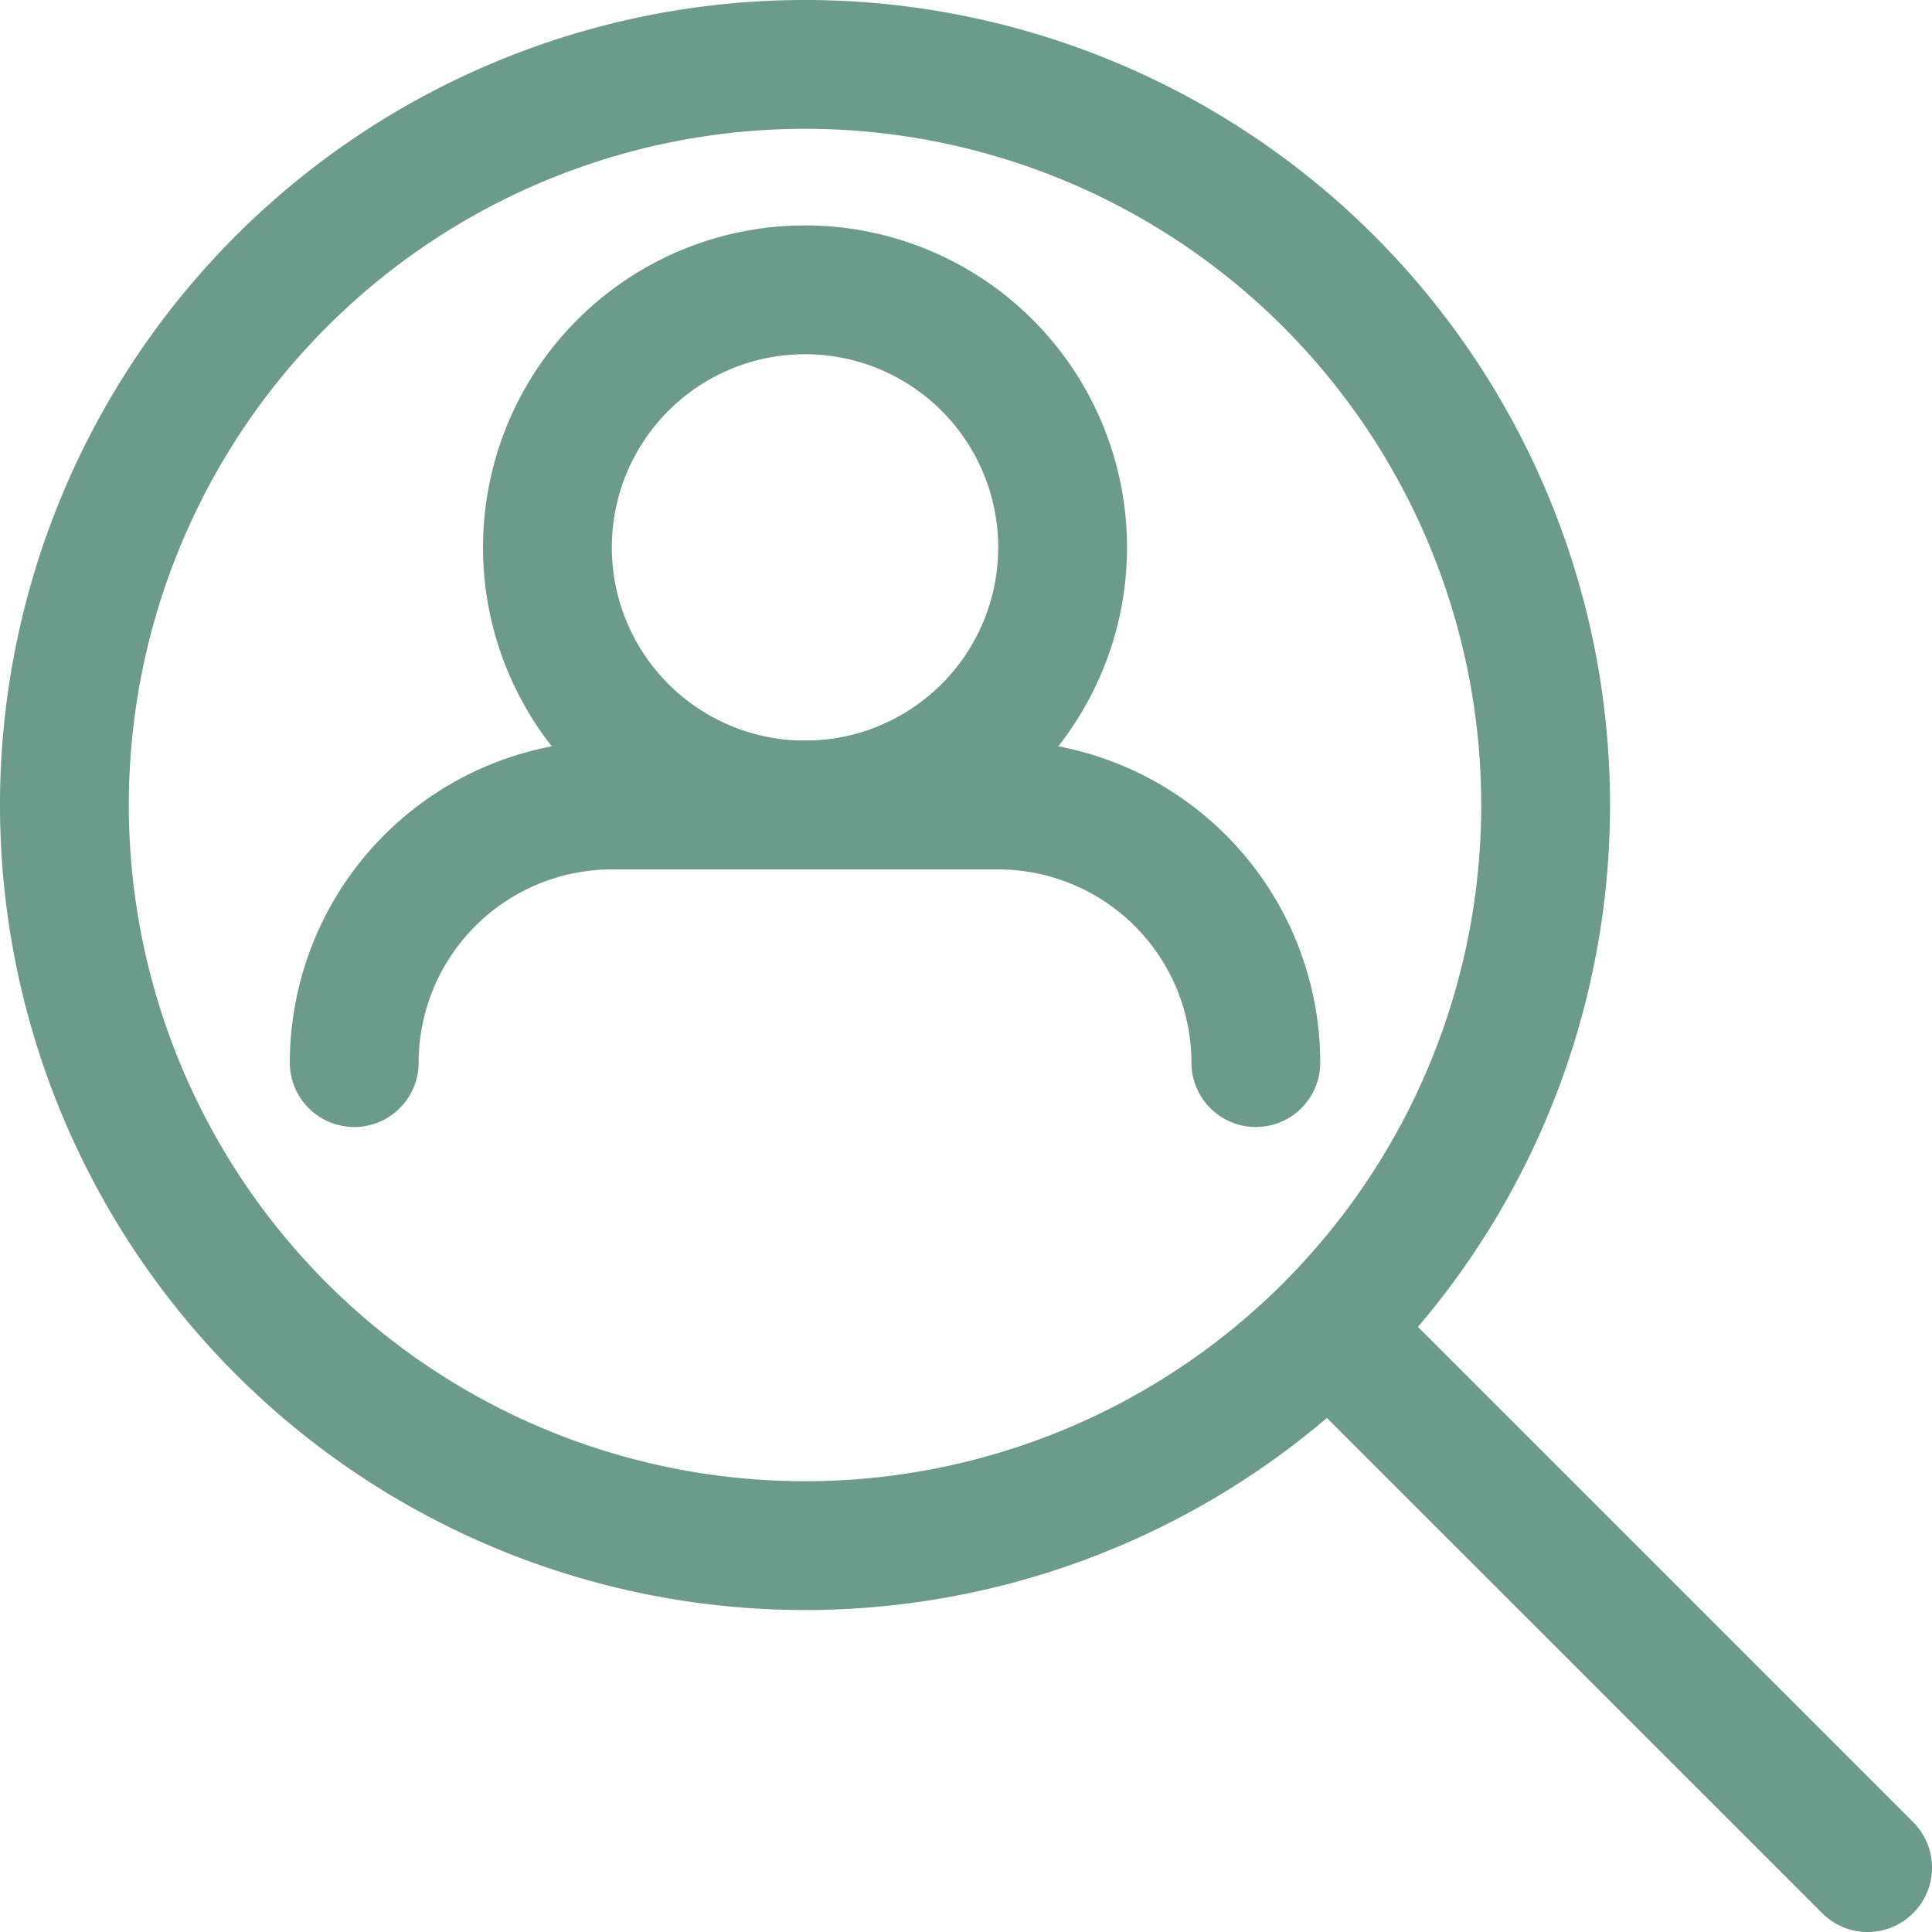
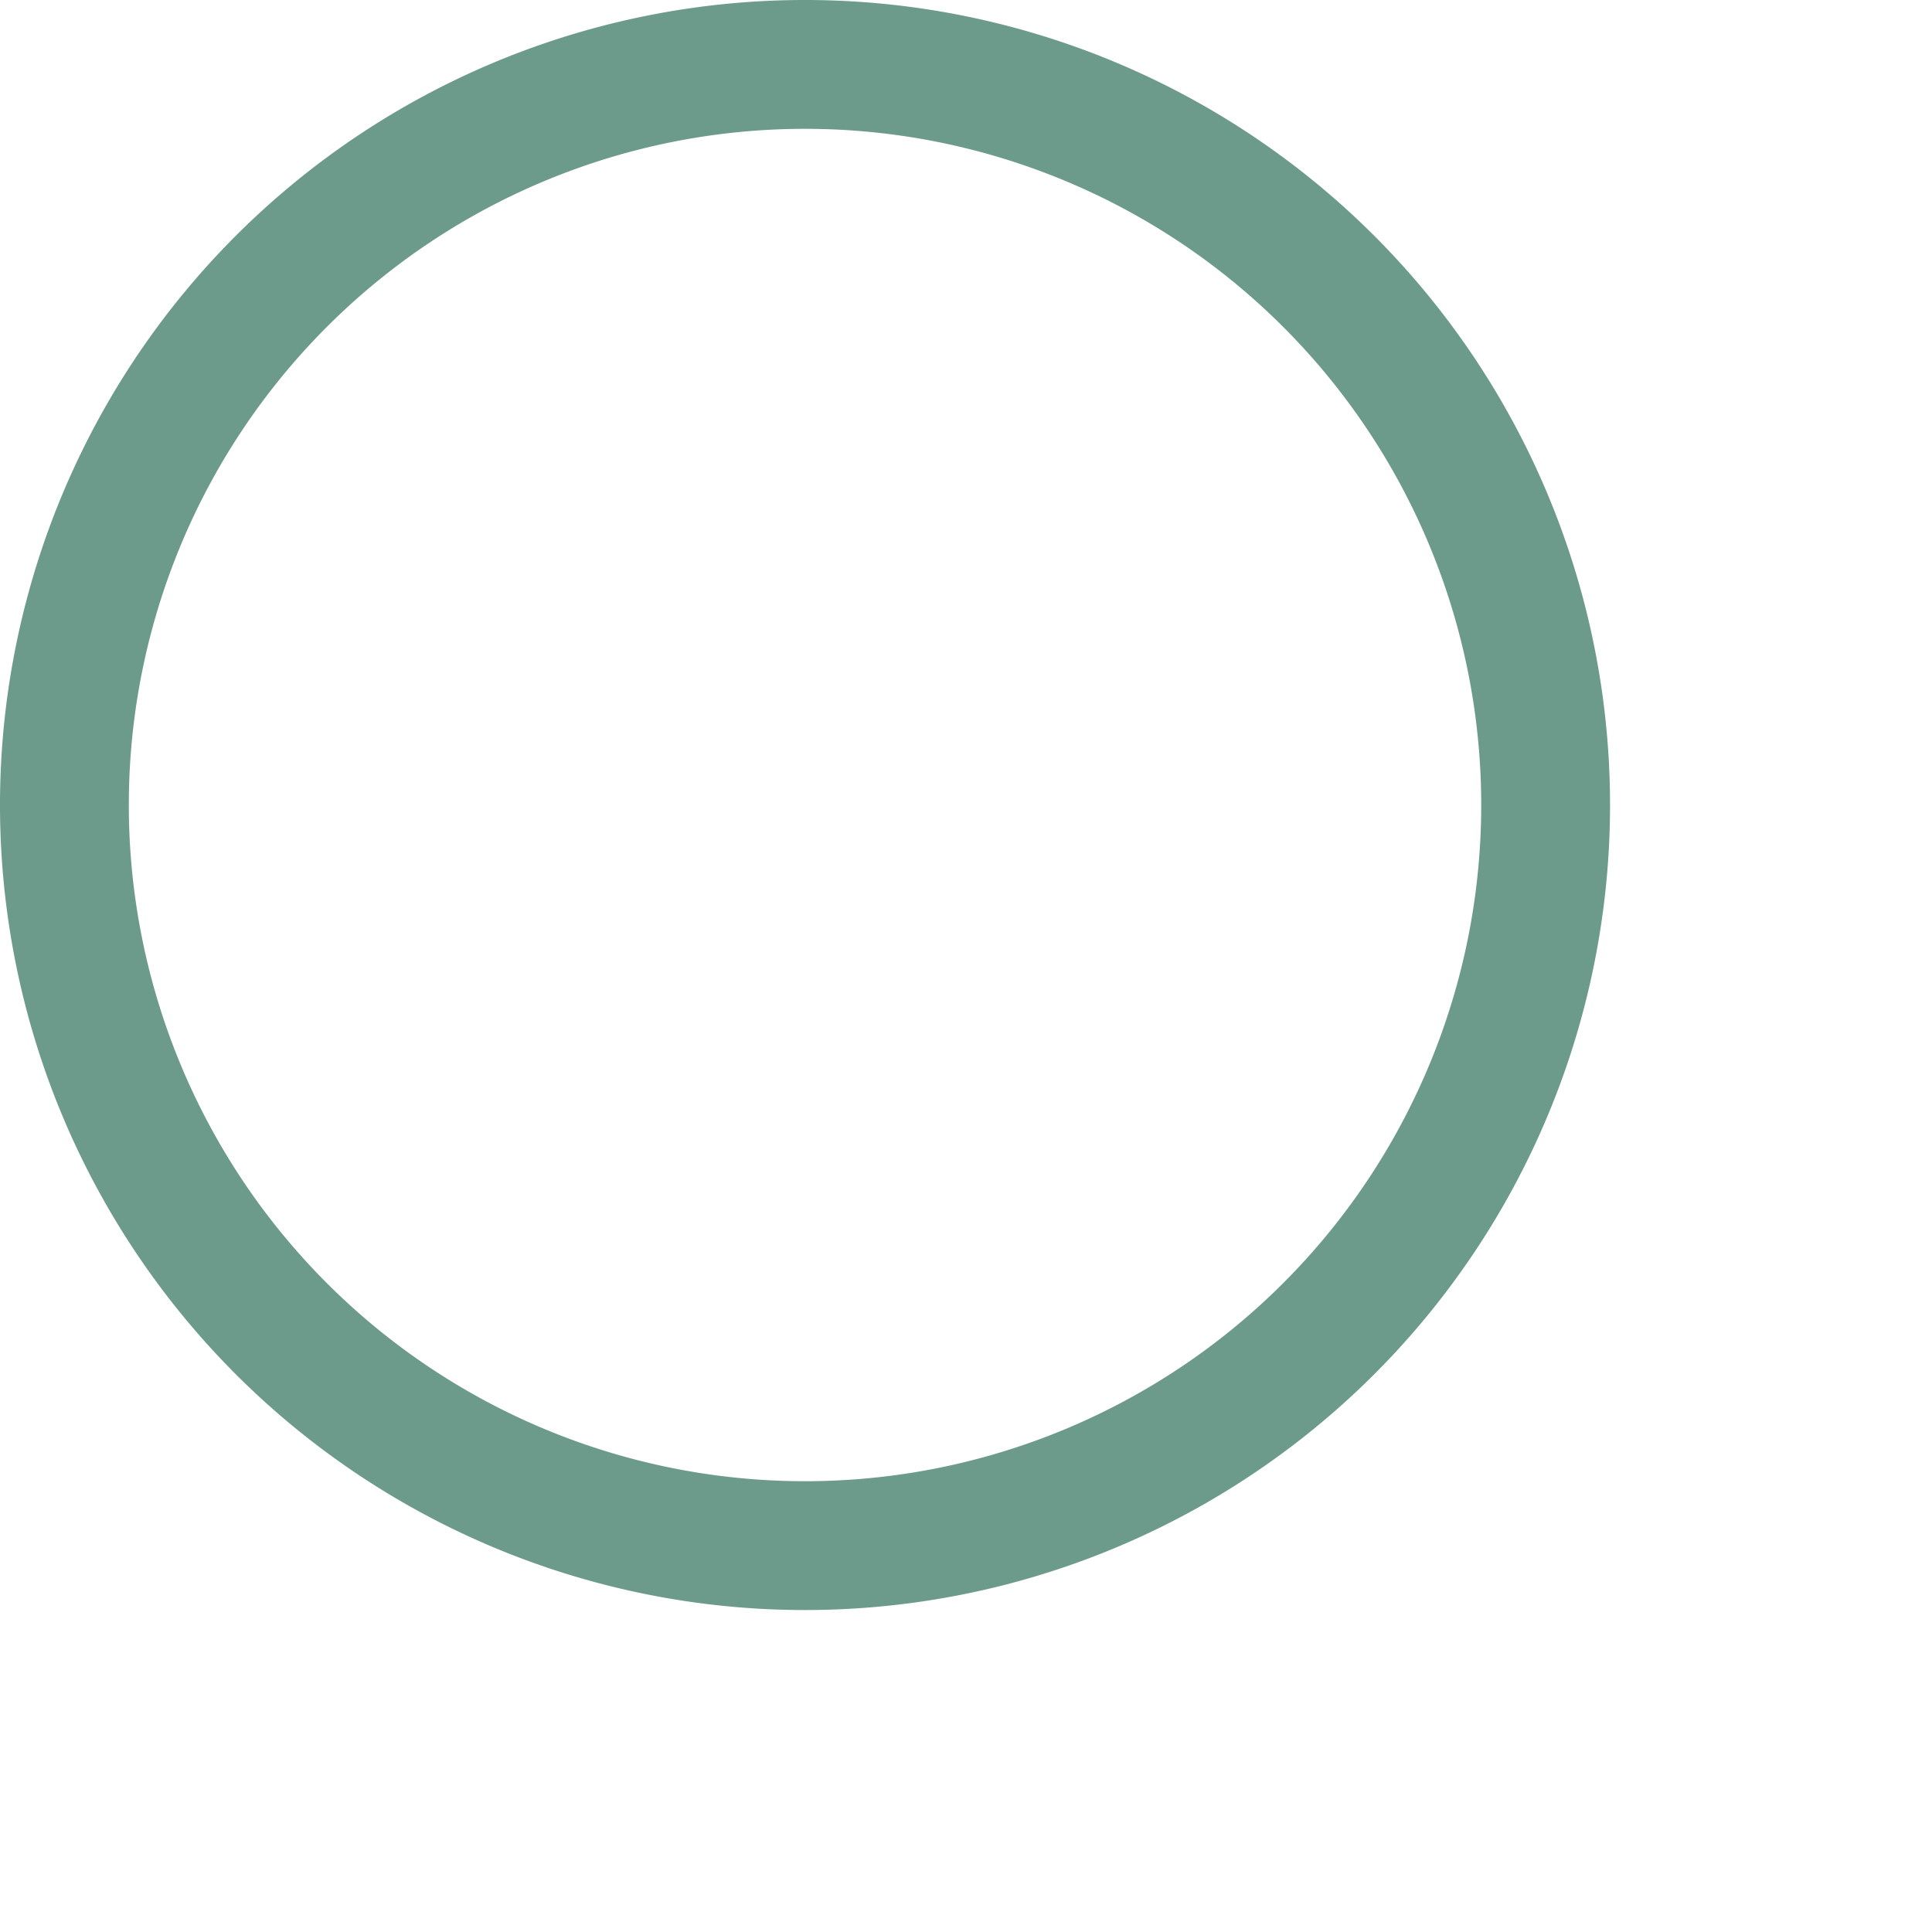
<svg xmlns="http://www.w3.org/2000/svg" id="_002-search" data-name="002-search" width="48.323" height="48.323" viewBox="0 0 48.323 48.323">
-   <path id="Path_39" data-name="Path 39" d="M25.054,25.108a8.054,8.054,0,1,1,8.054-8.054A8.054,8.054,0,0,1,25.054,25.108Zm0-12.886a4.832,4.832,0,1,0,4.832,4.832A4.832,4.832,0,0,0,25.054,12.222Z" transform="translate(-4.919 -3.362)" fill="#6c9a8b" />
-   <path id="Path_40" data-name="Path 40" d="M35.162,34.665a1.611,1.611,0,0,1-1.611-1.611,4.837,4.837,0,0,0-4.832-4.832H19.054a4.837,4.837,0,0,0-4.832,4.832,1.611,1.611,0,0,1-3.222,0A8.063,8.063,0,0,1,19.054,25h9.665a8.063,8.063,0,0,1,8.054,8.054A1.611,1.611,0,0,1,35.162,34.665Z" transform="translate(-3.751 -6.476)" fill="#6c9a8b" />
-   <path id="Path_41" data-name="Path 41" d="M22.135,42.27A20.135,20.135,0,1,1,42.27,22.135,20.135,20.135,0,0,1,22.135,42.27Zm0-37.048A16.913,16.913,0,1,0,39.048,22.135,16.913,16.913,0,0,0,22.135,5.222Z" transform="translate(-2 -2)" fill="#6c9a8b" />
-   <path id="Path_42" data-name="Path 42" d="M56.5,58.108a1.6,1.6,0,0,1-1.139-.472L42.472,44.75a1.611,1.611,0,1,1,2.278-2.278L57.636,55.358a1.611,1.611,0,0,1-1.139,2.75Z" transform="translate(-9.784 -9.784)" fill="#6c9a8b" />
+   <path id="Path_41" data-name="Path 41" d="M22.135,42.27A20.135,20.135,0,1,1,42.27,22.135,20.135,20.135,0,0,1,22.135,42.27Zm0-37.048A16.913,16.913,0,1,0,39.048,22.135,16.913,16.913,0,0,0,22.135,5.222" transform="translate(-2 -2)" fill="#6c9a8b" />
</svg>